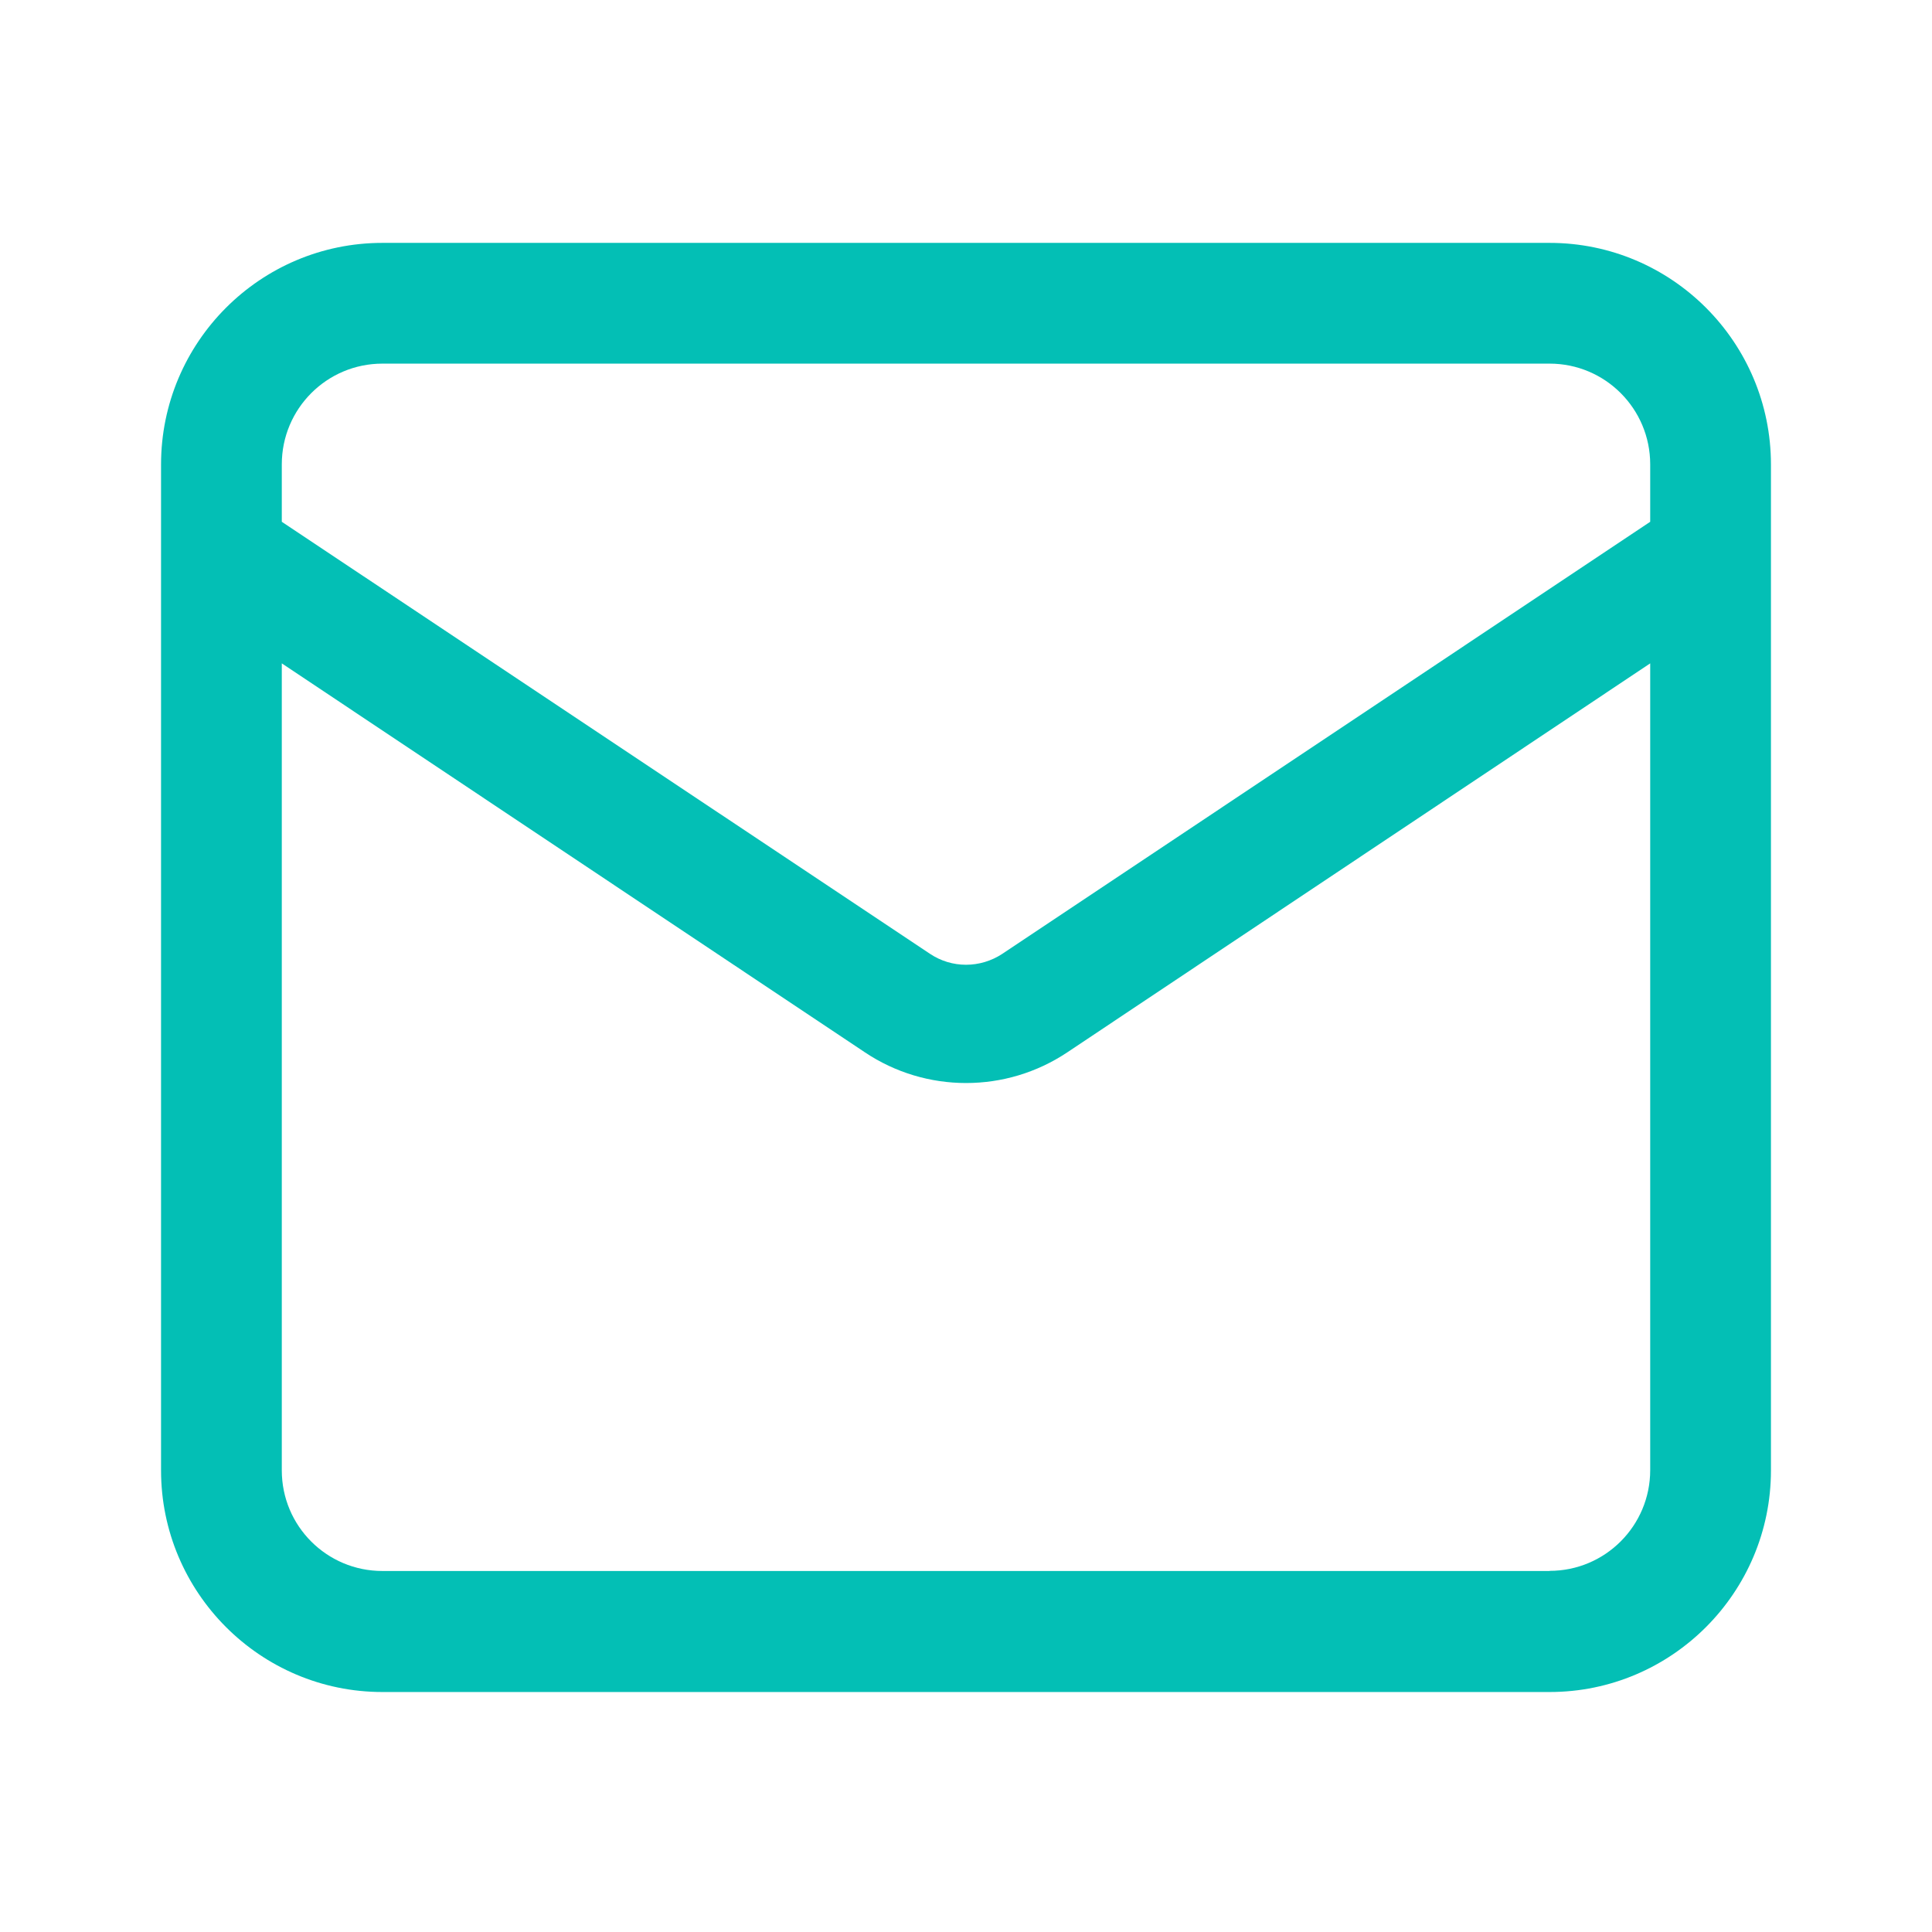
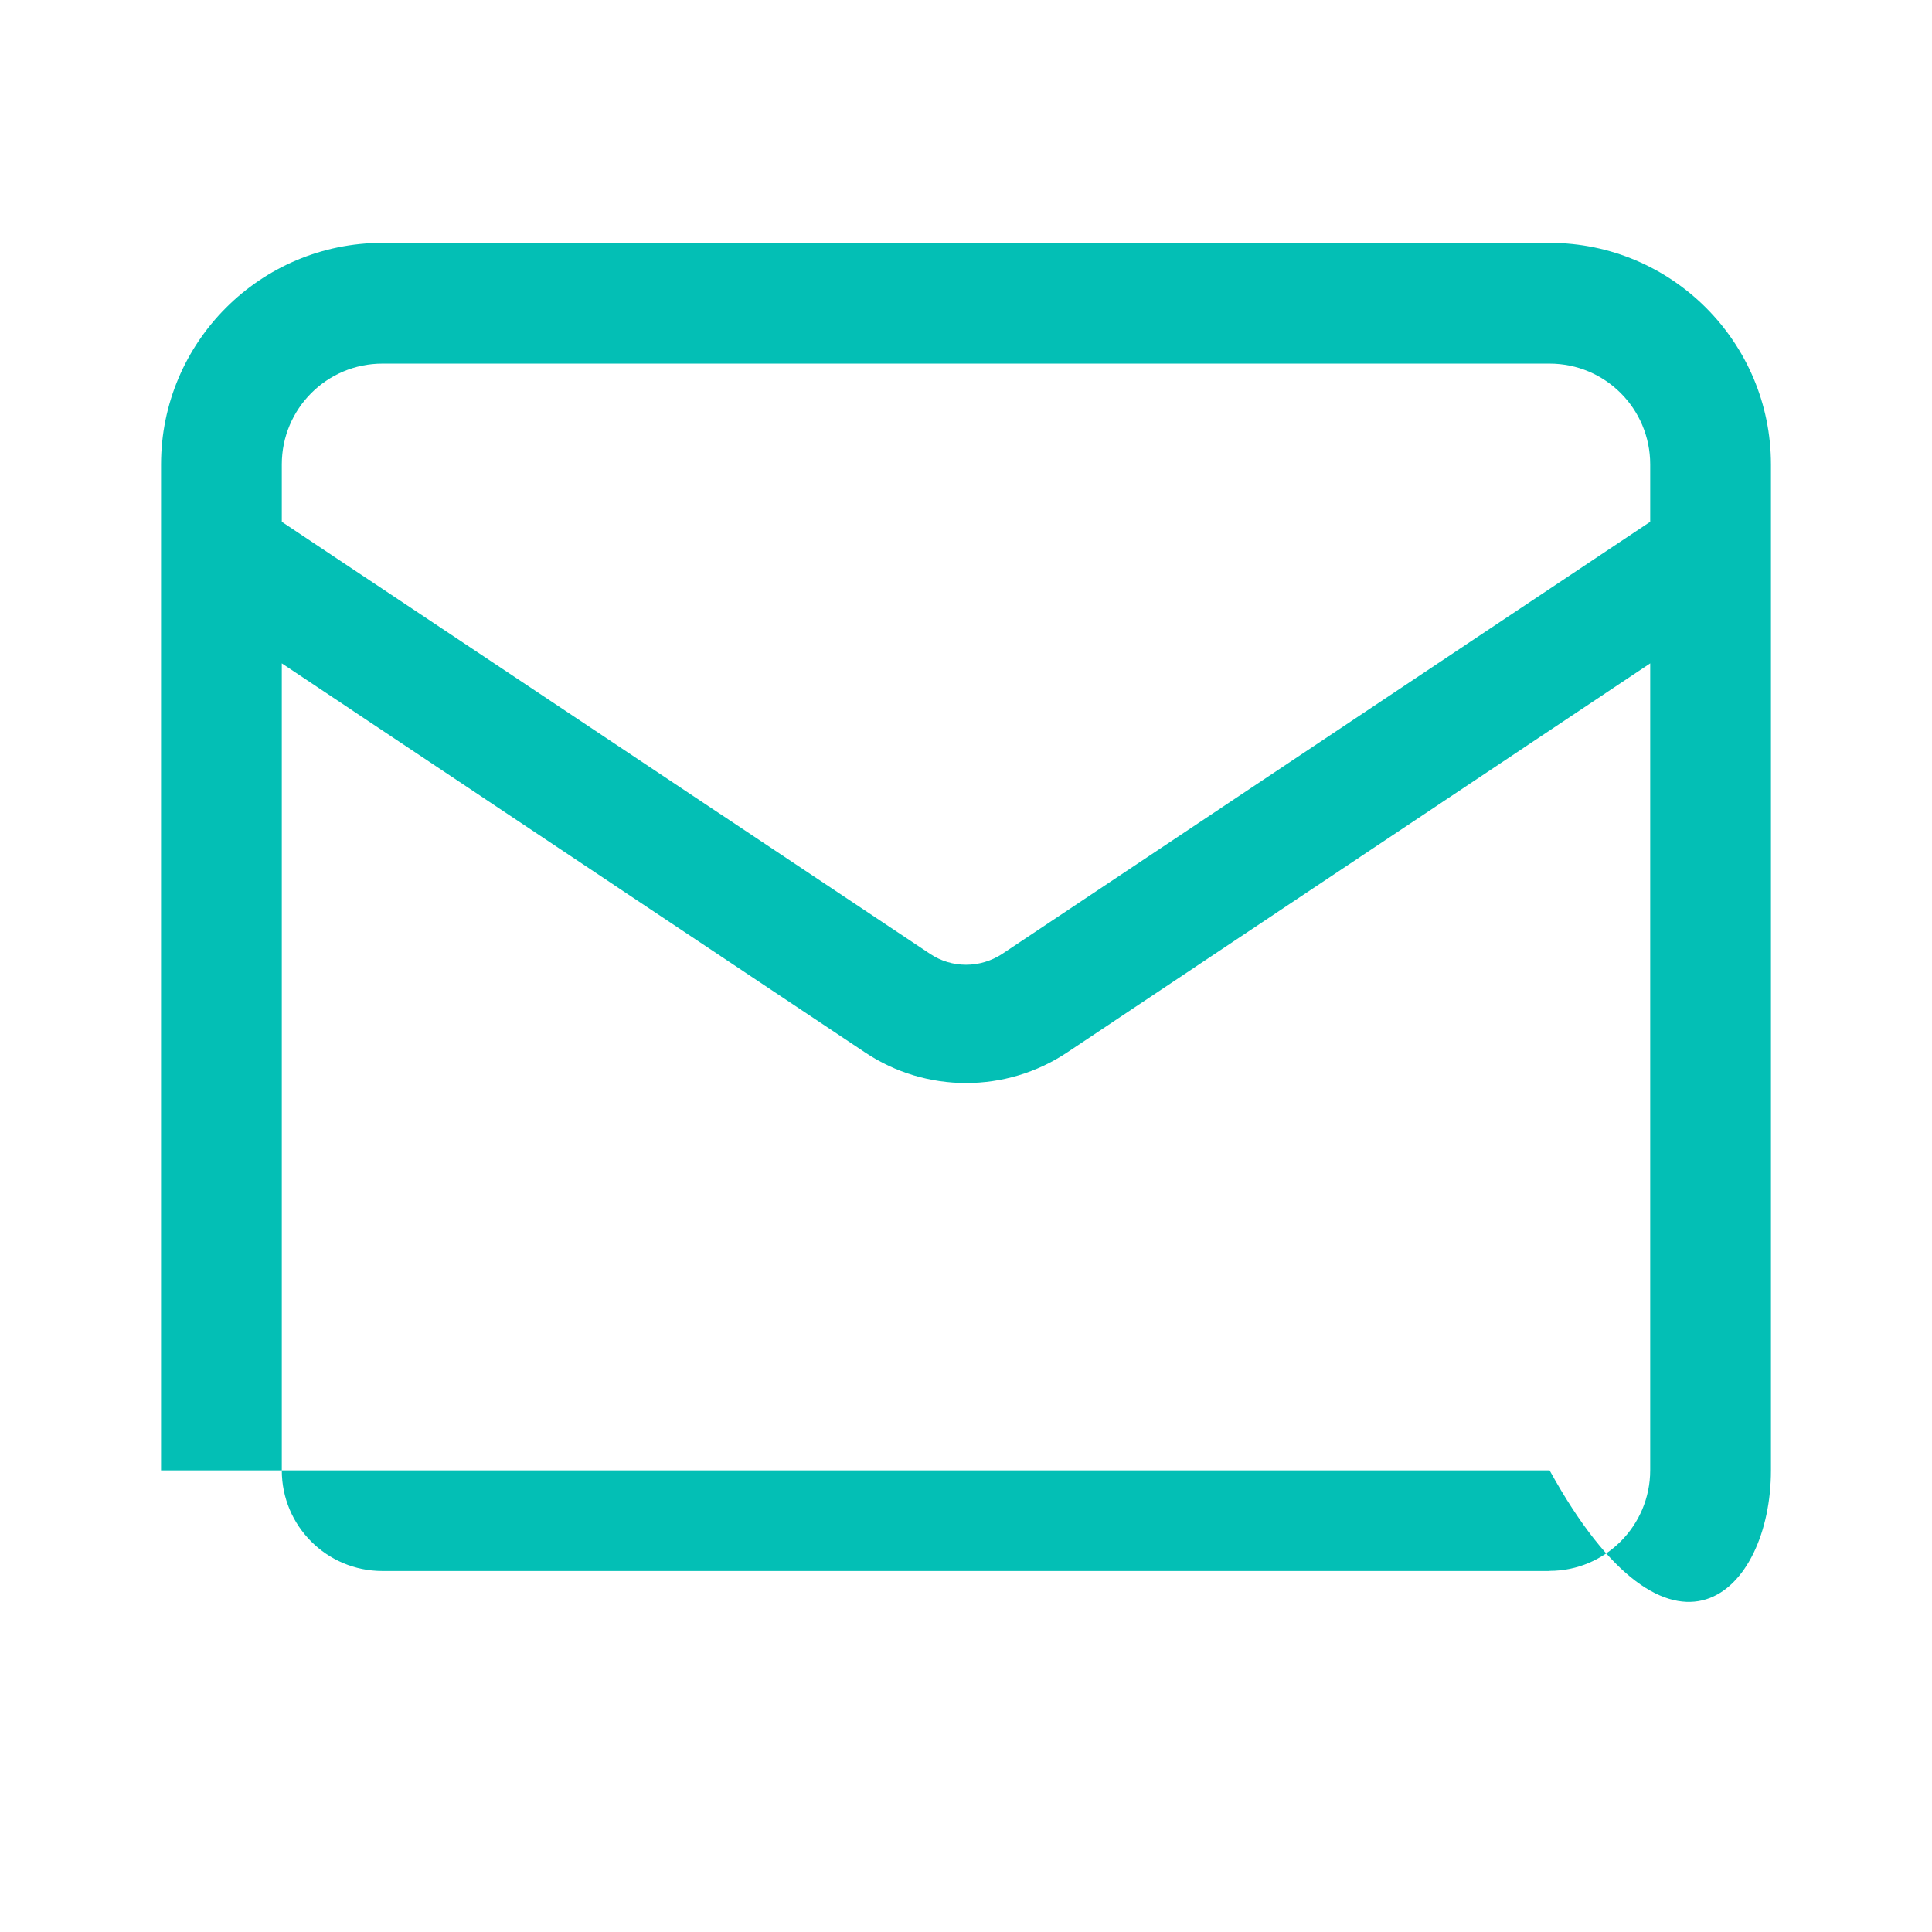
<svg xmlns="http://www.w3.org/2000/svg" width="14" height="14" viewBox="0 0 14 14" fill="none">
-   <path d="M11.229 1.76H2.771C1.886 1.76 1.167 2.48 1.167 3.366V10.655C1.167 11.54 1.886 12.261 2.771 12.261H11.229C12.114 12.261 12.833 11.54 12.833 10.655V3.366C12.833 2.48 12.114 1.76 11.229 1.76ZM2.771 2.635H11.229C11.632 2.635 11.958 2.962 11.958 3.365V3.781L7.263 6.912C7.103 7.017 6.897 7.018 6.738 6.911L2.042 3.781V3.365C2.042 2.962 2.368 2.635 2.771 2.635ZM11.229 11.384H2.771C2.368 11.384 2.042 11.058 2.042 10.655V4.807L6.265 7.624C6.488 7.774 6.745 7.848 7 7.848C7.257 7.848 7.512 7.774 7.735 7.625L11.958 4.807V10.653C11.958 11.056 11.632 11.383 11.229 11.383V11.384Z" fill="#03bfb5" />
+   <path d="M11.229 1.76H2.771C1.886 1.76 1.167 2.48 1.167 3.366V10.655H11.229C12.114 12.261 12.833 11.54 12.833 10.655V3.366C12.833 2.48 12.114 1.76 11.229 1.76ZM2.771 2.635H11.229C11.632 2.635 11.958 2.962 11.958 3.365V3.781L7.263 6.912C7.103 7.017 6.897 7.018 6.738 6.911L2.042 3.781V3.365C2.042 2.962 2.368 2.635 2.771 2.635ZM11.229 11.384H2.771C2.368 11.384 2.042 11.058 2.042 10.655V4.807L6.265 7.624C6.488 7.774 6.745 7.848 7 7.848C7.257 7.848 7.512 7.774 7.735 7.625L11.958 4.807V10.653C11.958 11.056 11.632 11.383 11.229 11.383V11.384Z" fill="#03bfb5" />
</svg>